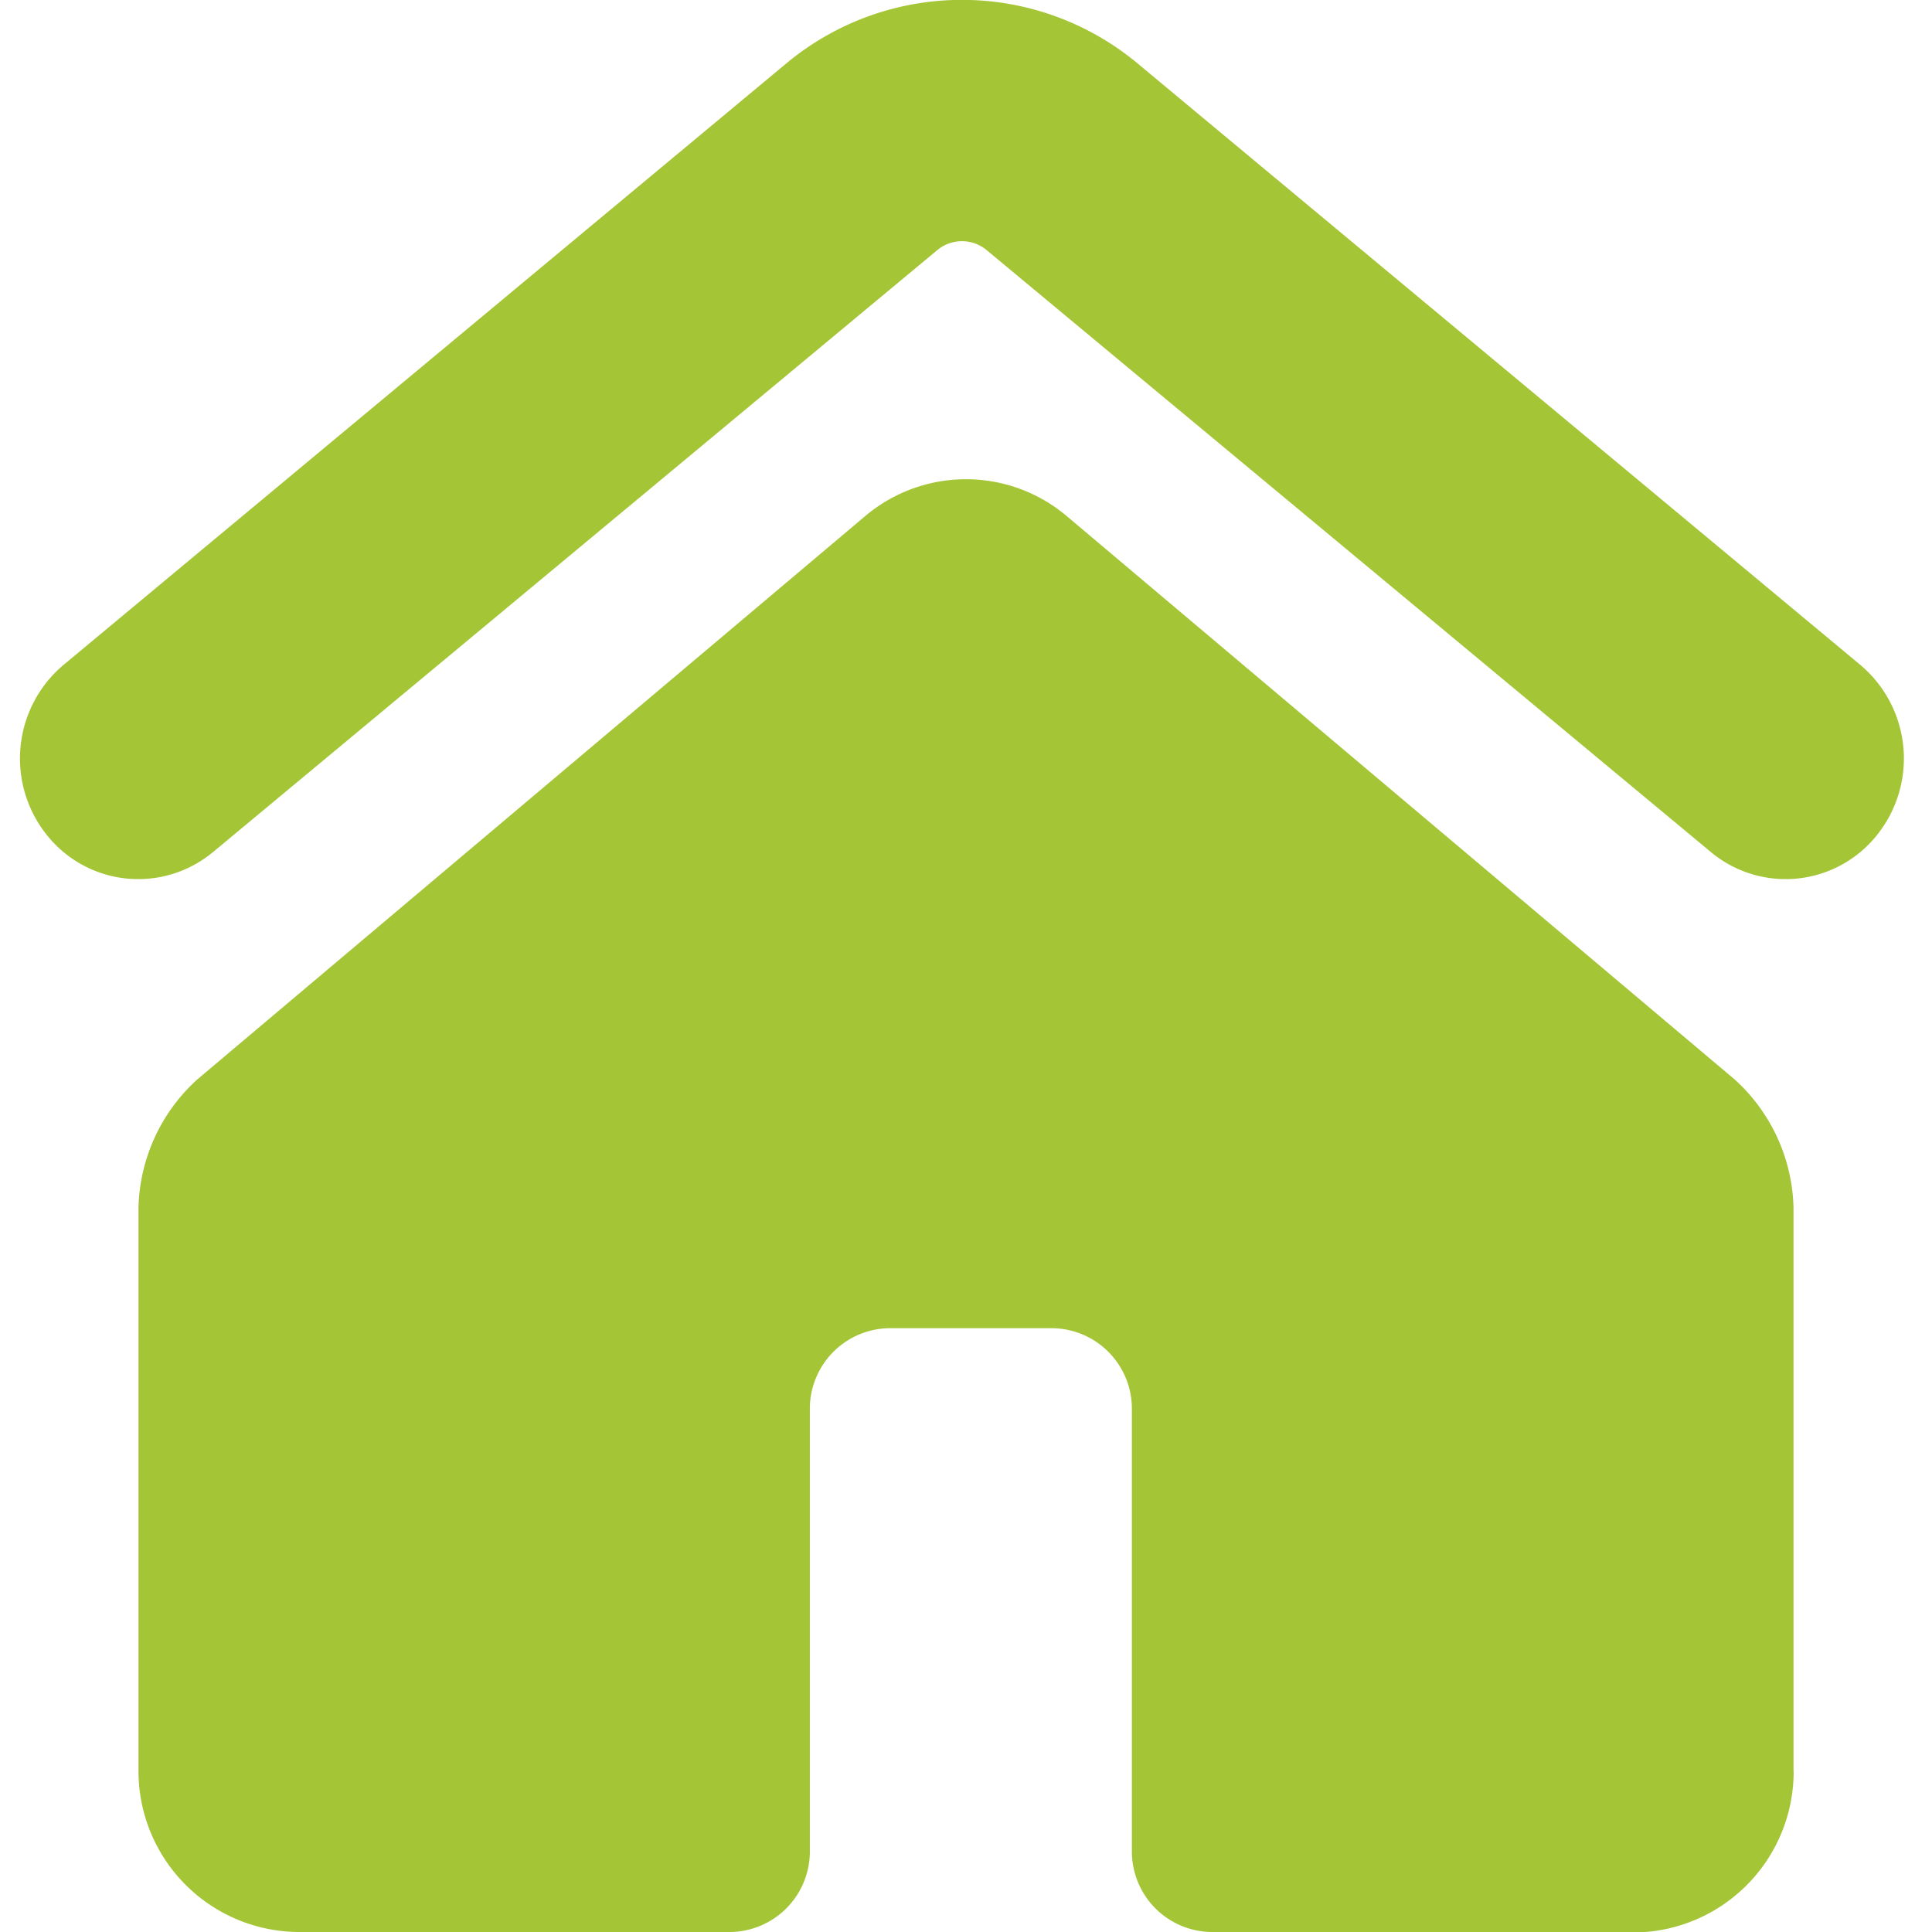
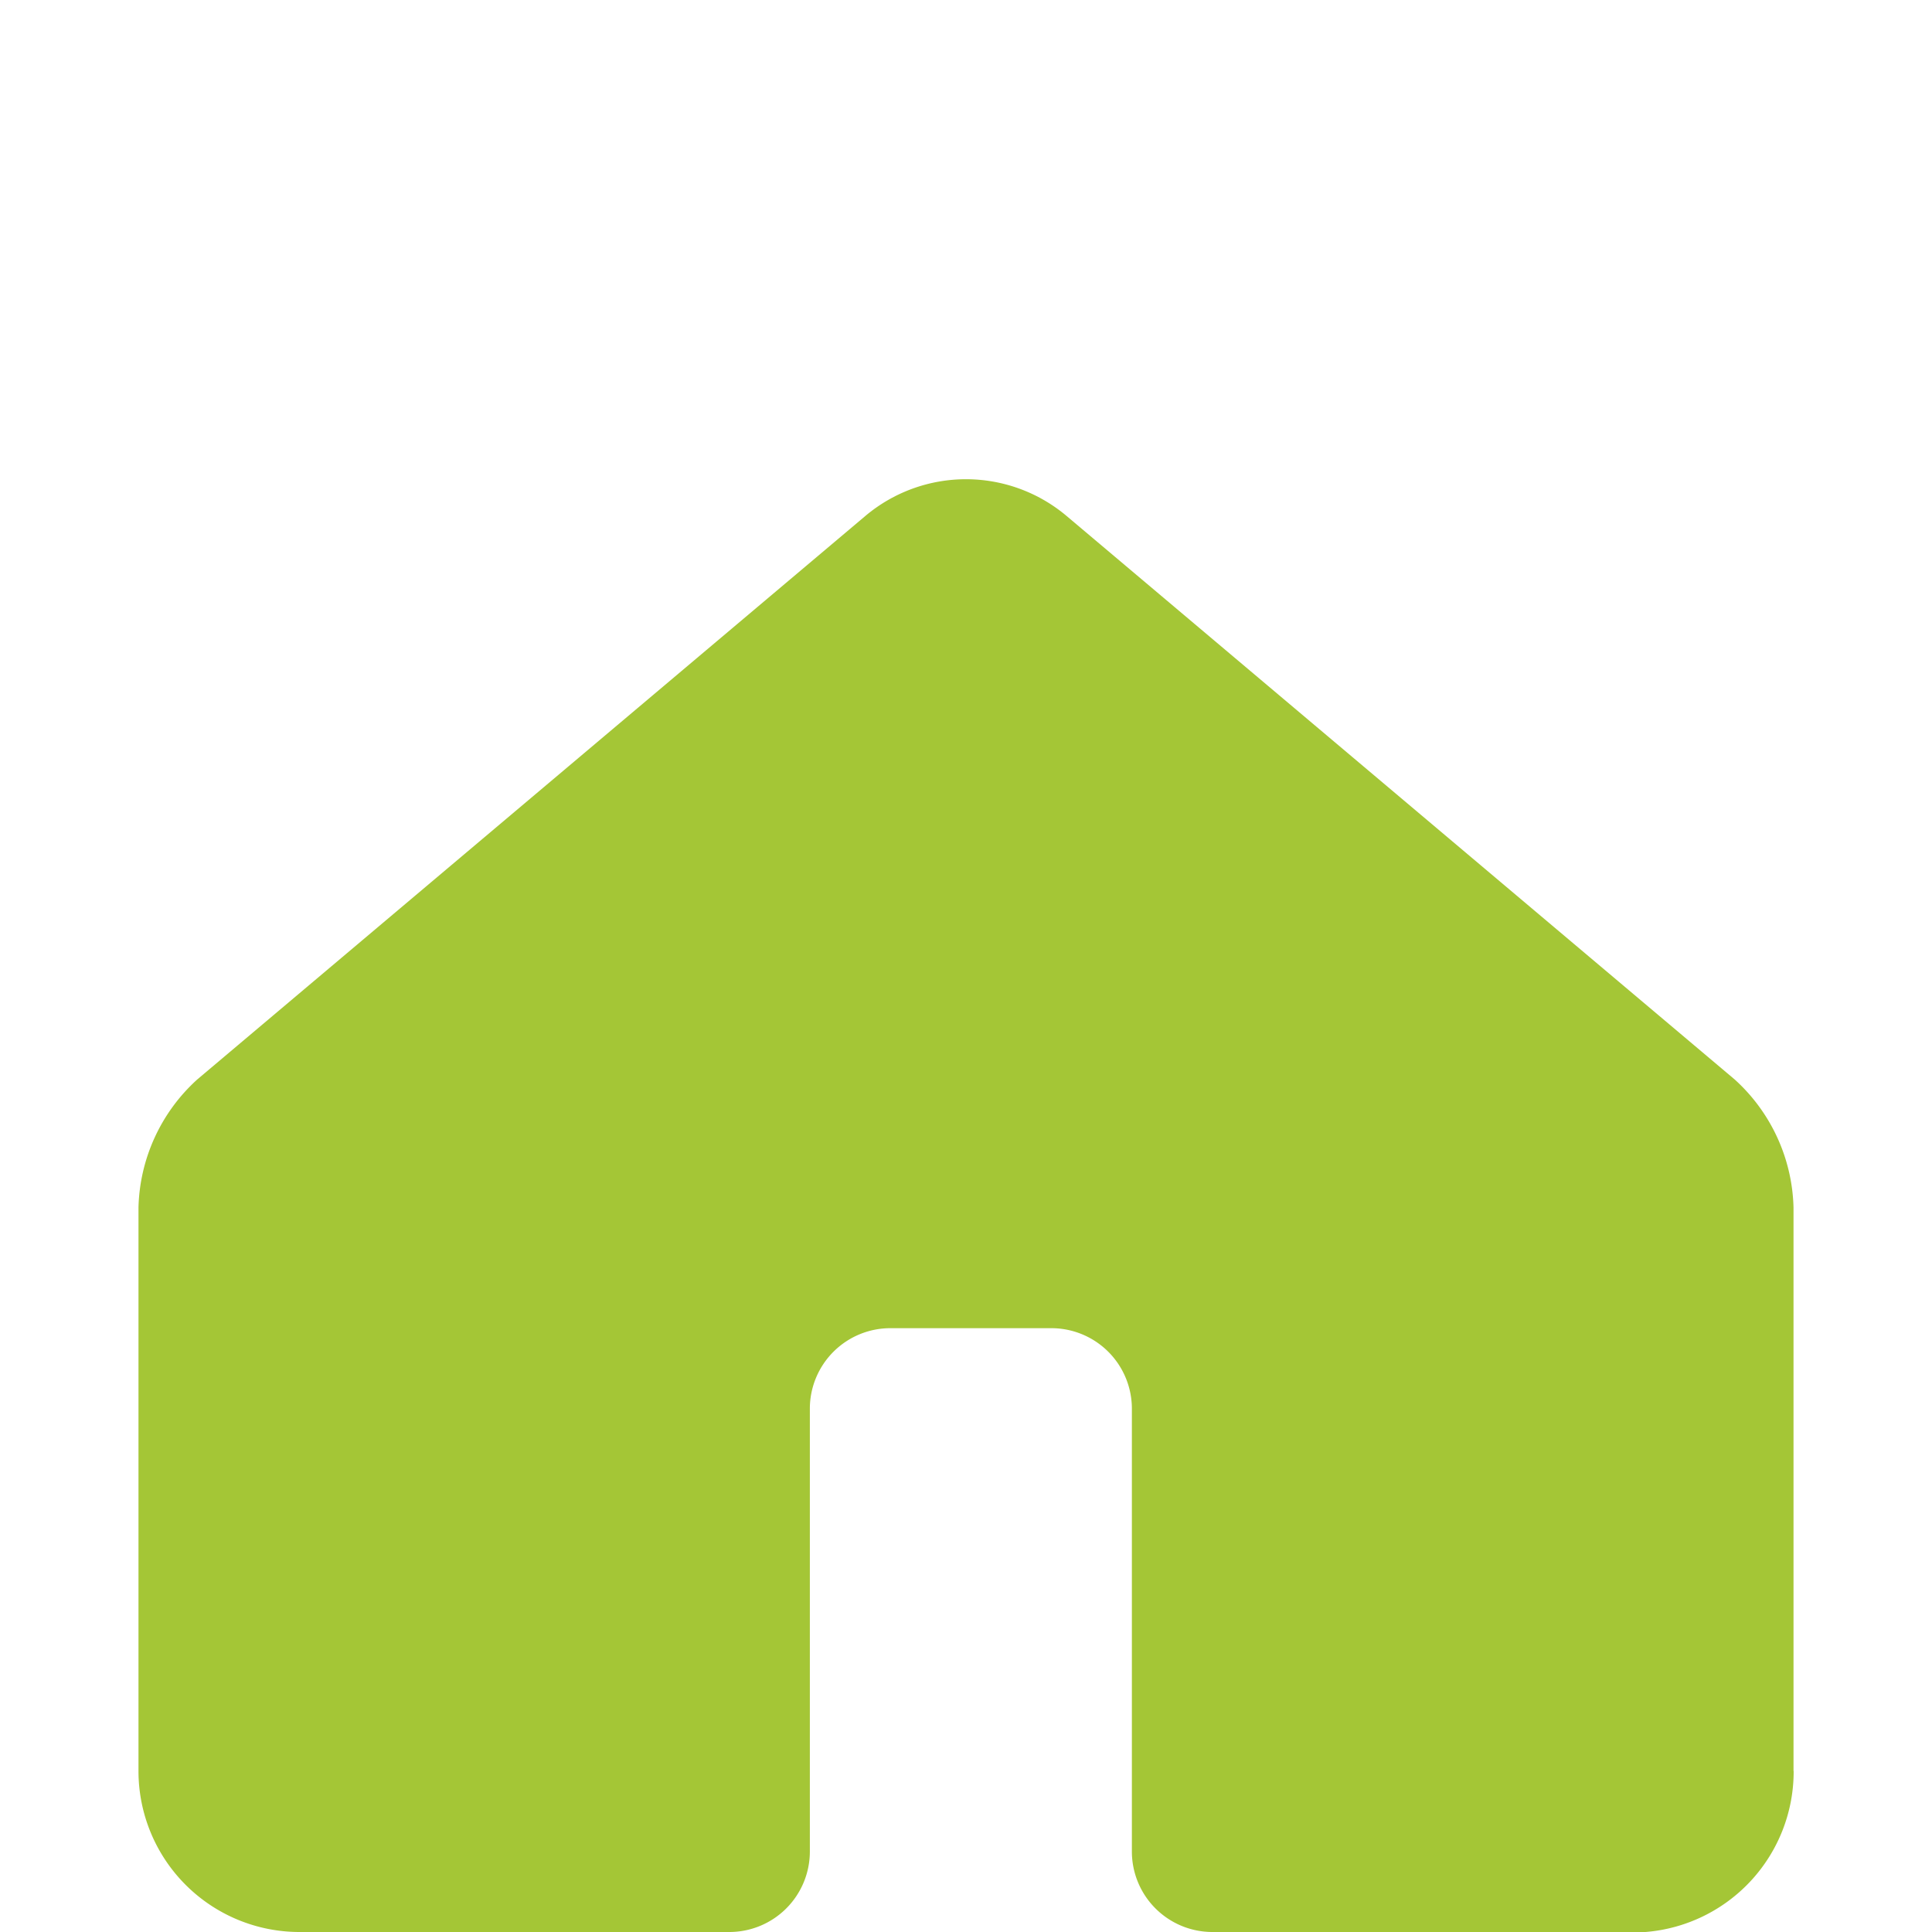
<svg xmlns="http://www.w3.org/2000/svg" viewBox="0 0 28 28" id="House-4--Streamline-Ultimate.svg" height="28" width="28">
  <desc>House 4 Streamline Icon: https://streamlinehq.com</desc>
  <g>
-     <path d="m3.08 12.355 10.5 -8.727a0.56 0.56 0 0 1 0.723 0l10.5 8.727a1.692 1.692 0 0 0 2.403 -0.257 1.773 1.773 0 0 0 -0.245 -2.462l-10.5 -8.738a3.978 3.978 0 0 0 -5.04 0l-10.5 8.738a1.773 1.773 0 0 0 -0.245 2.462 1.692 1.692 0 0 0 2.403 0.257Z" fill="#a4c636" stroke-width="1" />
    <path d="M25.993 25.667v-8.167a2.59 2.59 0 0 0 -0.852 -1.855l-9.683 -8.167a2.263 2.263 0 0 0 -2.917 0l-9.683 8.167A2.59 2.59 0 0 0 2.007 17.5v8.167a2.333 2.333 0 0 0 2.333 2.333h6.23a1.167 1.167 0 0 0 1.167 -1.167v-6.417a1.167 1.167 0 0 1 1.167 -1.167h2.333a1.167 1.167 0 0 1 1.167 1.167V26.833a1.167 1.167 0 0 0 1.167 1.167h6.277a2.333 2.333 0 0 0 2.147 -2.333Z" fill="#a4c636" stroke-width="1" />
  </g>
</svg>